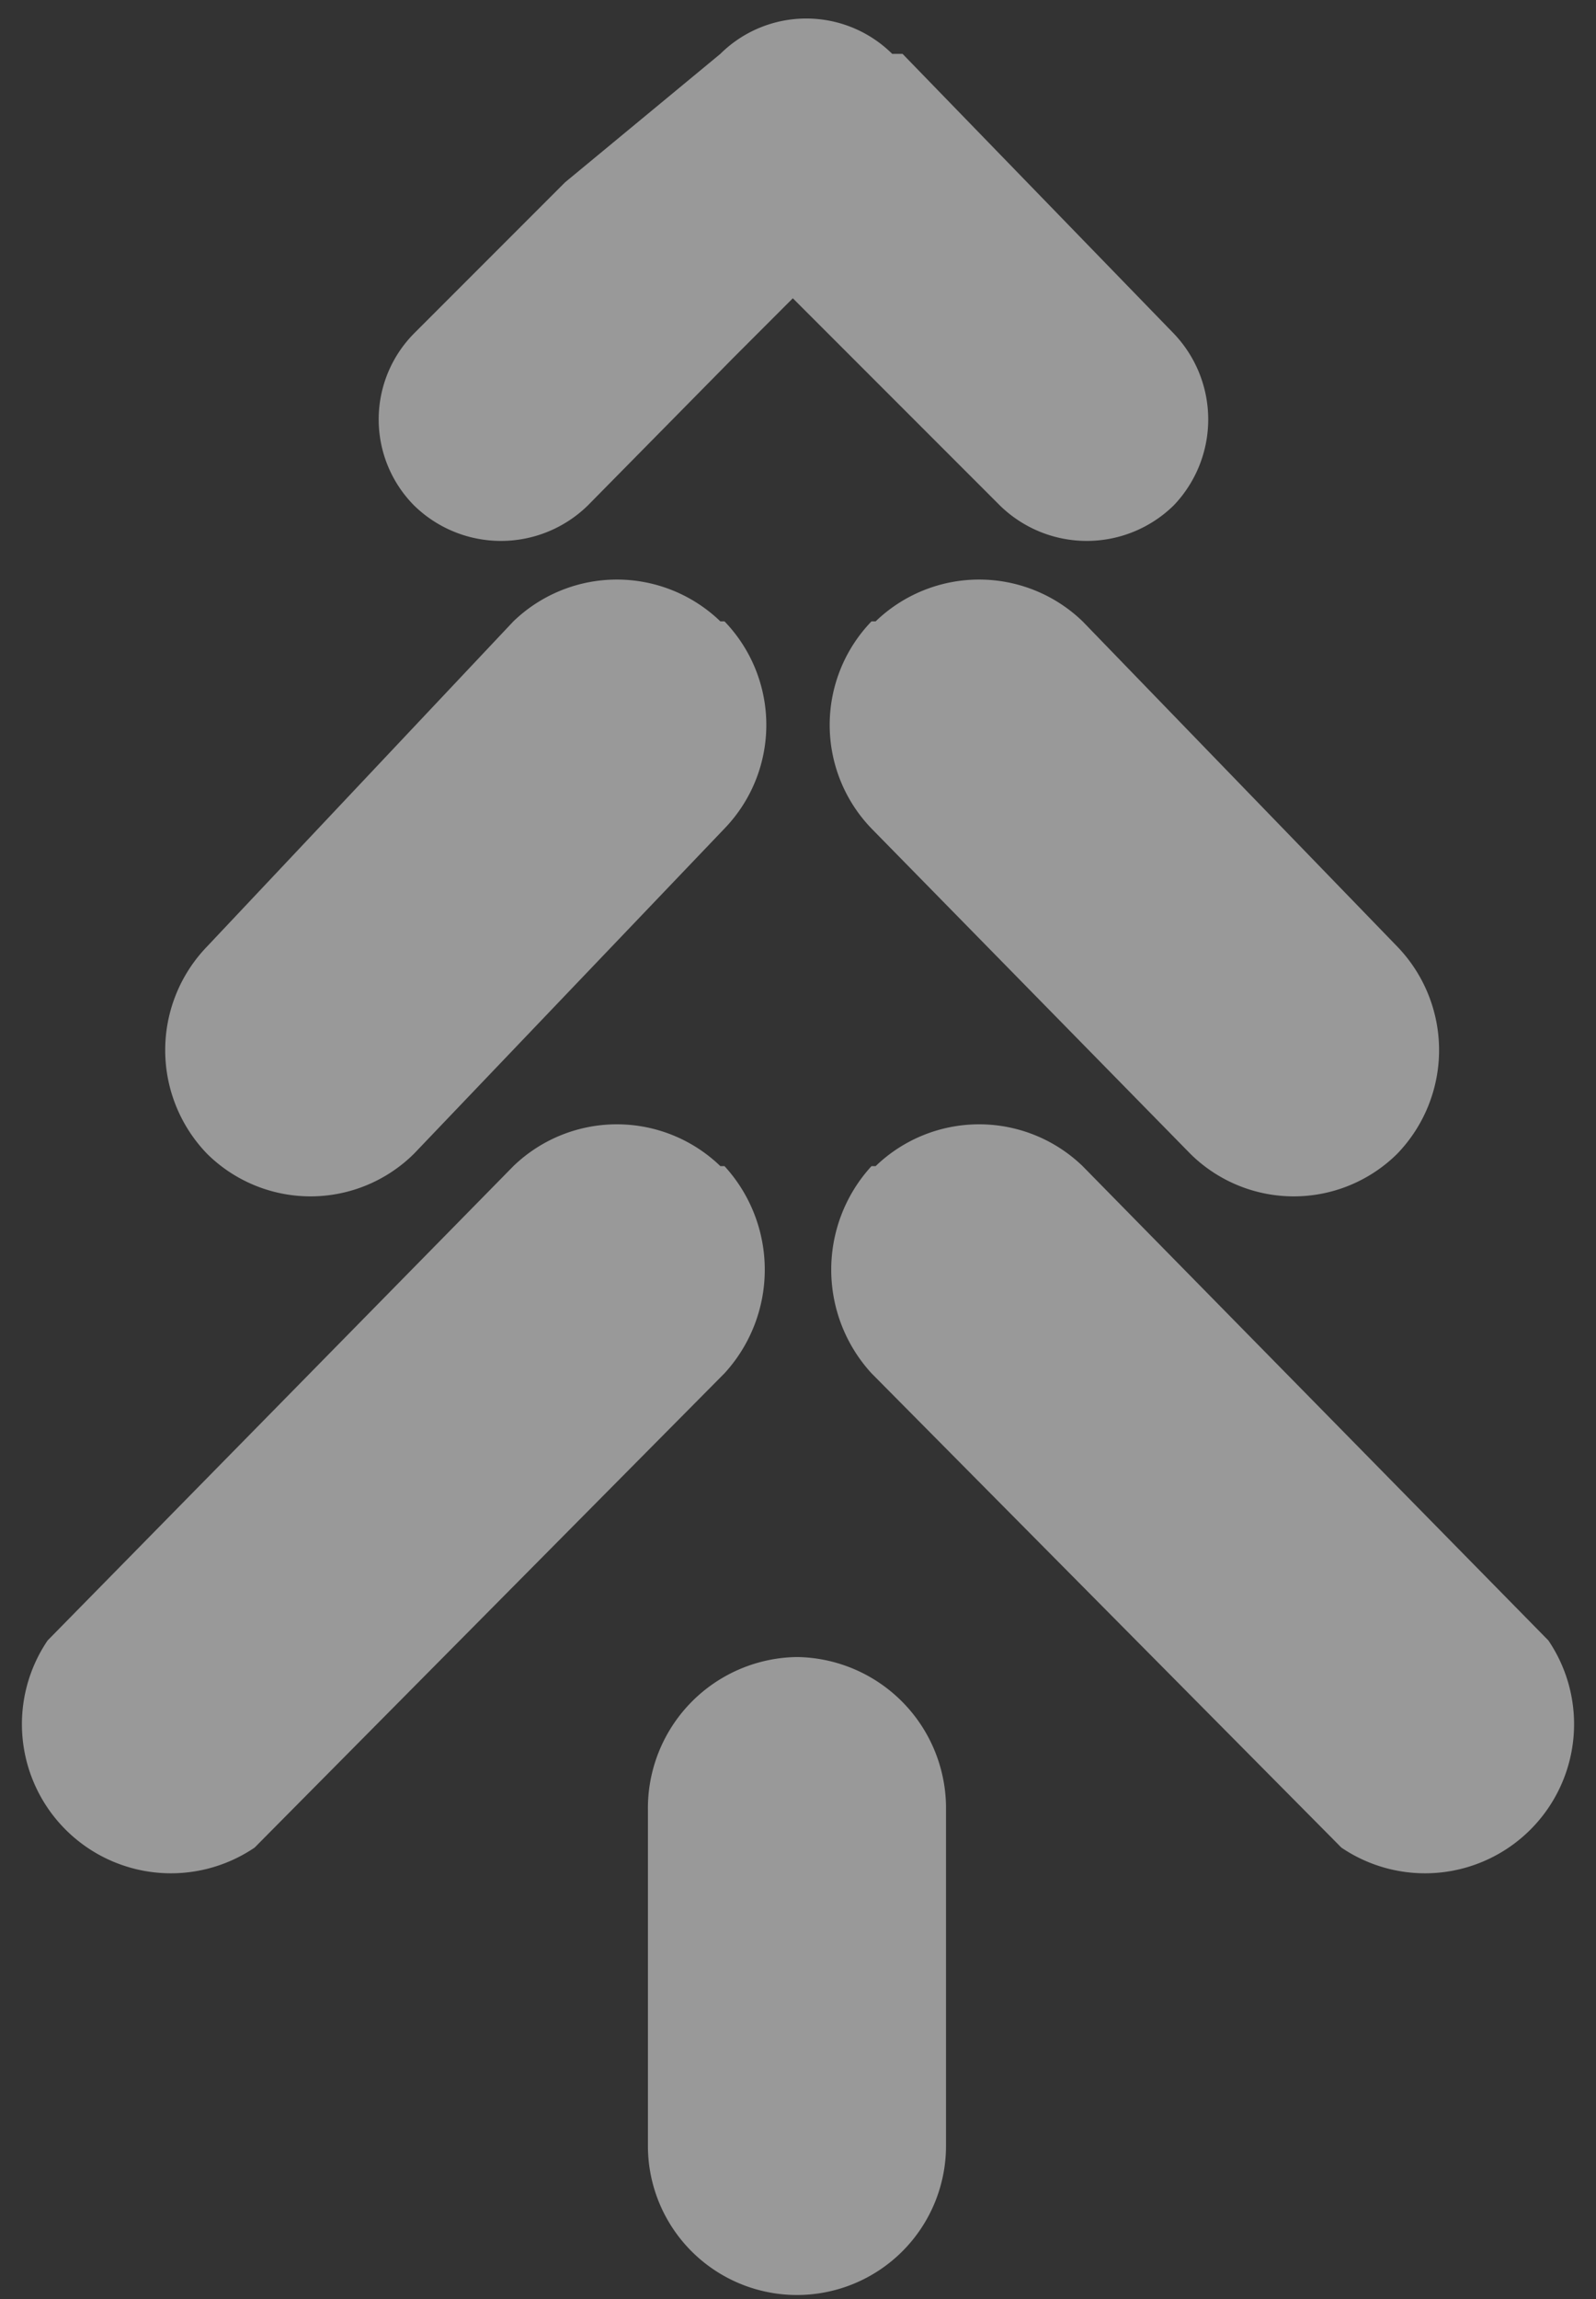
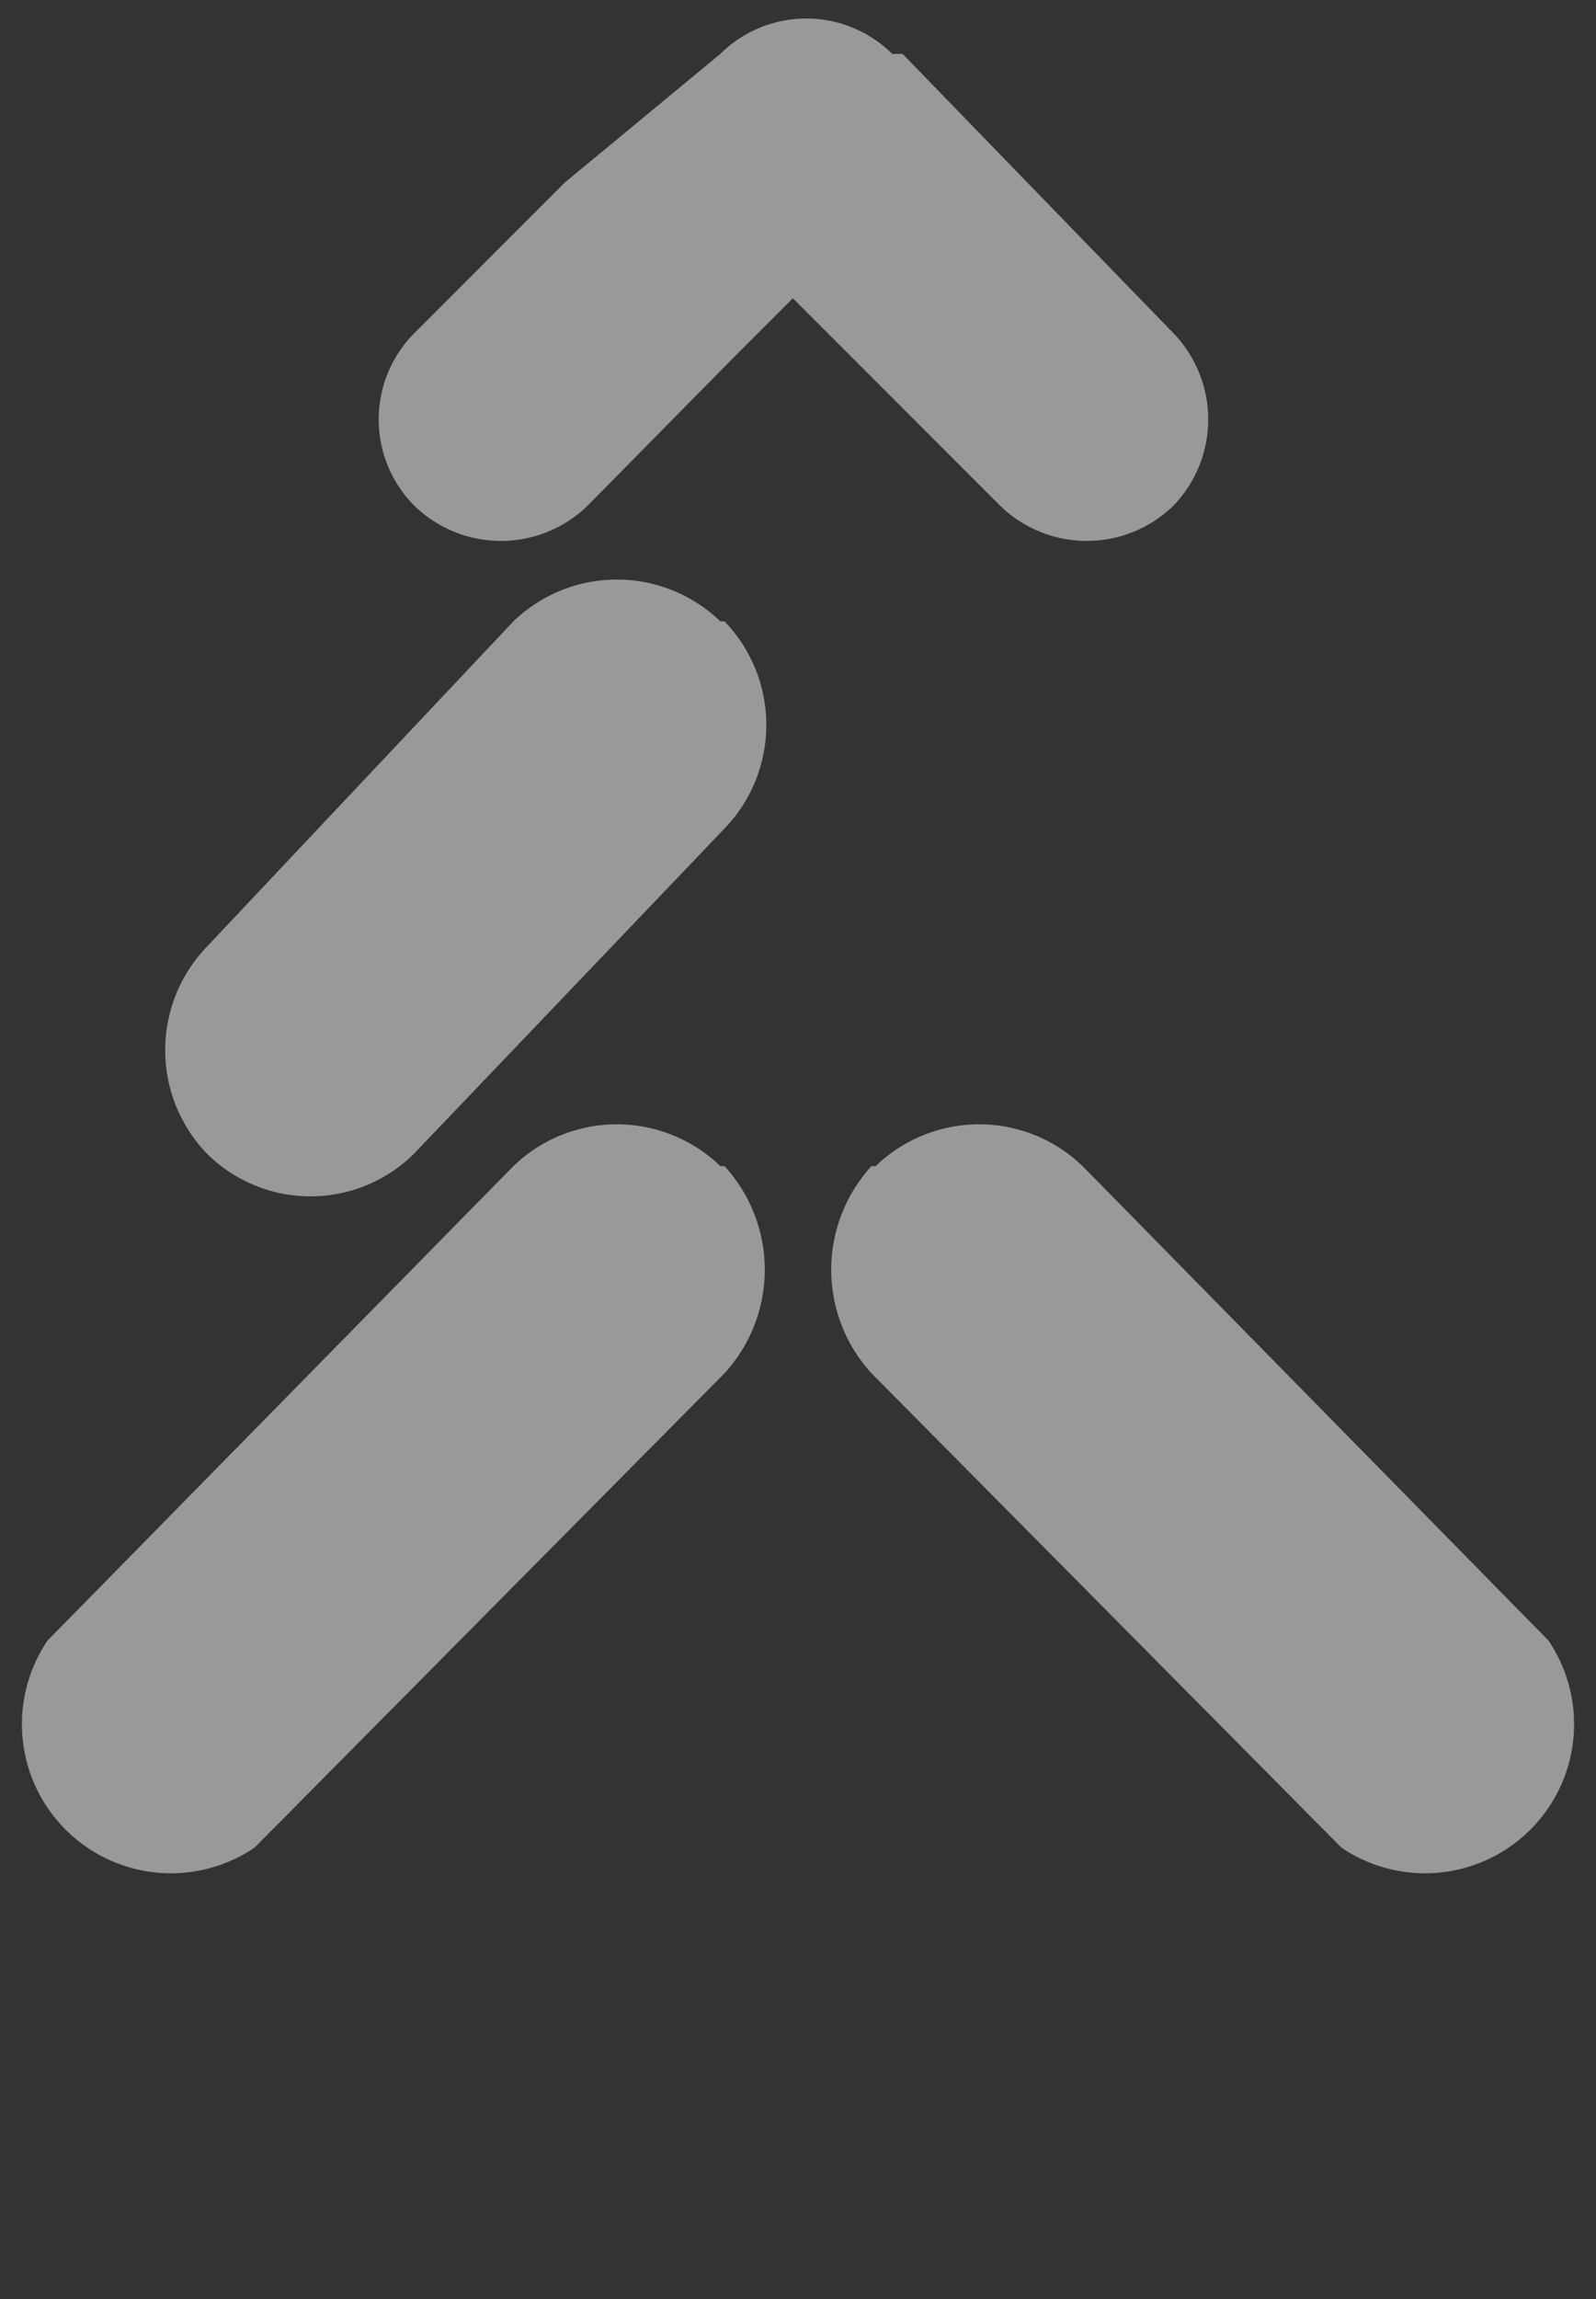
<svg xmlns="http://www.w3.org/2000/svg" viewBox="0 0 7.71 11.1">
  <rect x="0" y="0" width="7.71" height="11.1" fill="#333333" stroke="none" />
  <defs>
    <style>.cls-1{fill:#fff;fill-rule:evenodd;opacity:0.5;}</style>
  </defs>
  <g id="Livello_2" data-name="Livello 2">
    <g id="Livello_1-2" data-name="Livello 1">
      <path class="cls-1" d="M4.21,5.63h0a.74.74,0,0,0,0,1L6.48,8.92a.72.72,0,0,0,1-1L5.23,5.63a.72.72,0,0,0-1,0" />
      <path class="cls-1" d="M3.5,3h0a.72.72,0,0,1,0,1L2,5.57a.71.71,0,0,1-1,0,.72.72,0,0,1,0-1L2.48,3a.72.72,0,0,1,1,0" />
      <path class="cls-1" d="M2.72.89h0L2,1.61a.59.59,0,0,0,0,.83H2a.6.6,0,0,0,.84,0l.7-.71h0l.29-.29,1,1a.6.6,0,0,0,.84,0h0a.6.6,0,0,0,0-.83L4.36.26l-.05,0,0,0a.59.59,0,0,0-.83,0L2.73.88Z" />
      <path class="cls-1" d="M3.5,5.63h0a.74.74,0,0,1,0,1L1.23,8.92a.72.72,0,0,1-1-1L2.48,5.63a.72.72,0,0,1,1,0" />
-       <path class="cls-1" d="M3.85,8h0a.73.73,0,0,1,.72.72v1.64a.72.72,0,0,1-.72.72h0a.72.72,0,0,1-.72-.72V8.74A.73.73,0,0,1,3.85,8" />
-       <path class="cls-1" d="M4.21,3h0a.72.72,0,0,0,0,1L5.75,5.57a.71.71,0,0,0,1,0,.72.72,0,0,0,0-1L5.23,3a.72.72,0,0,0-1,0" />
    </g>
  </g>
</svg>